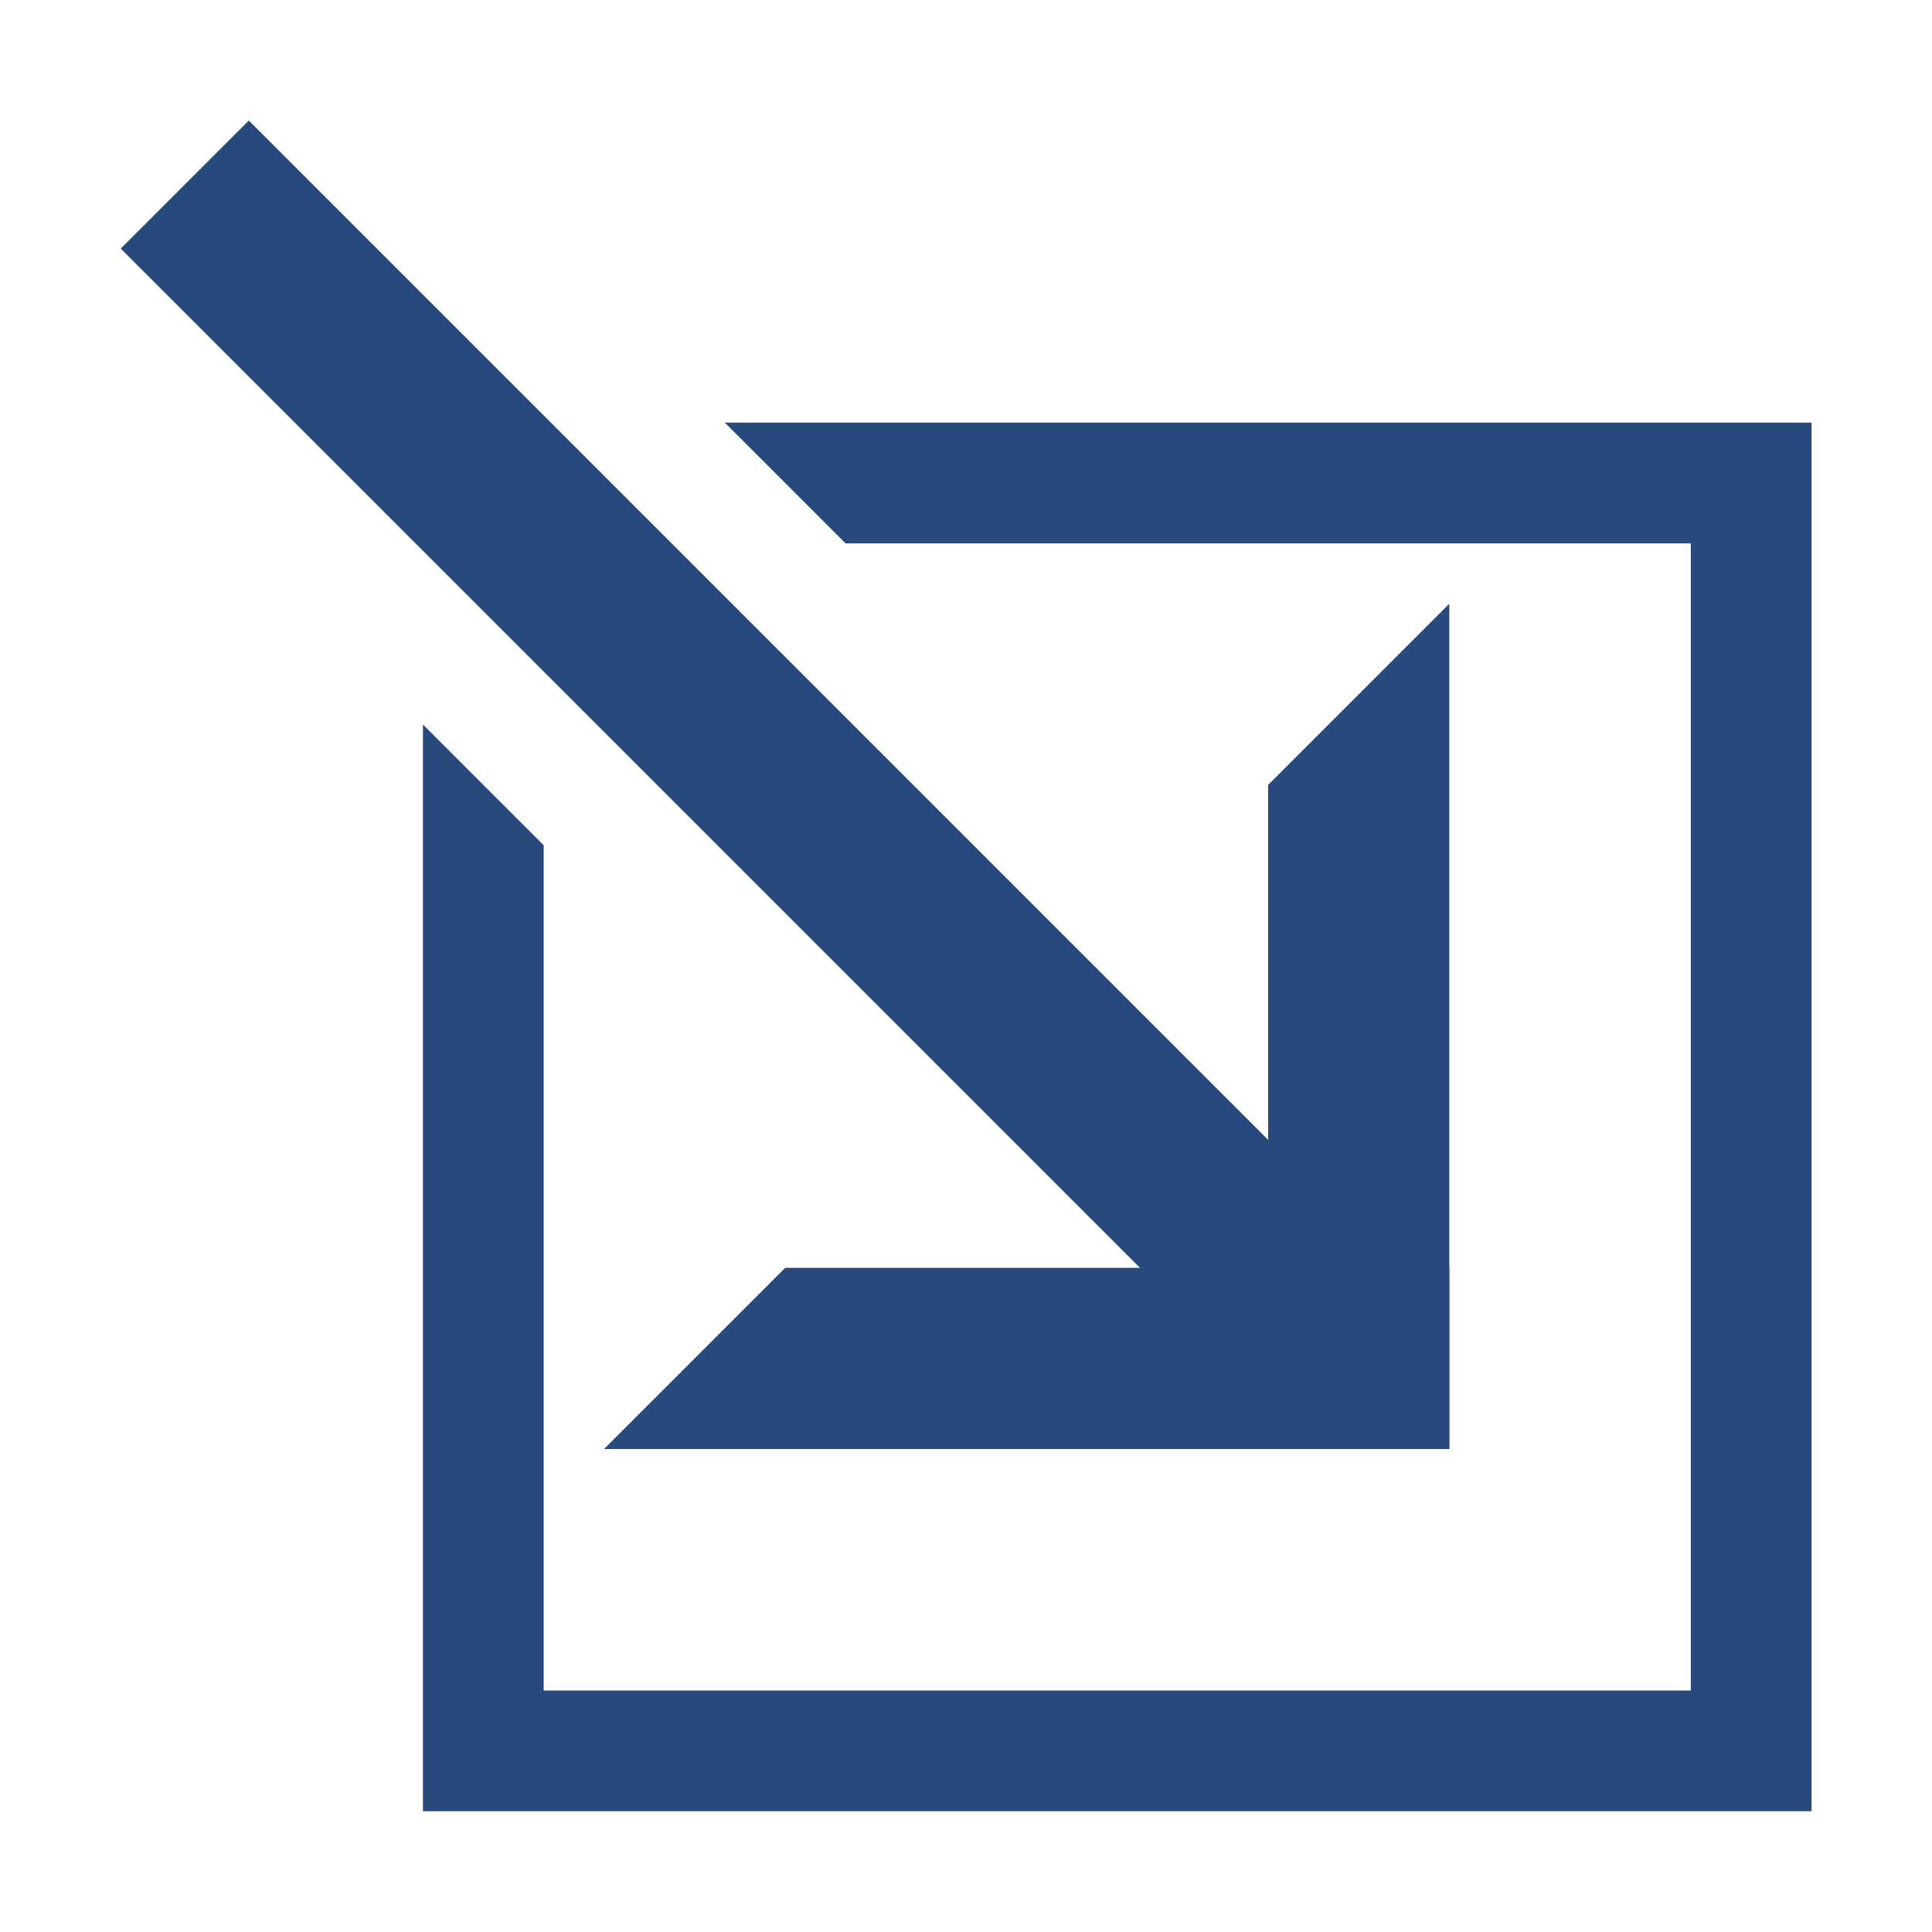
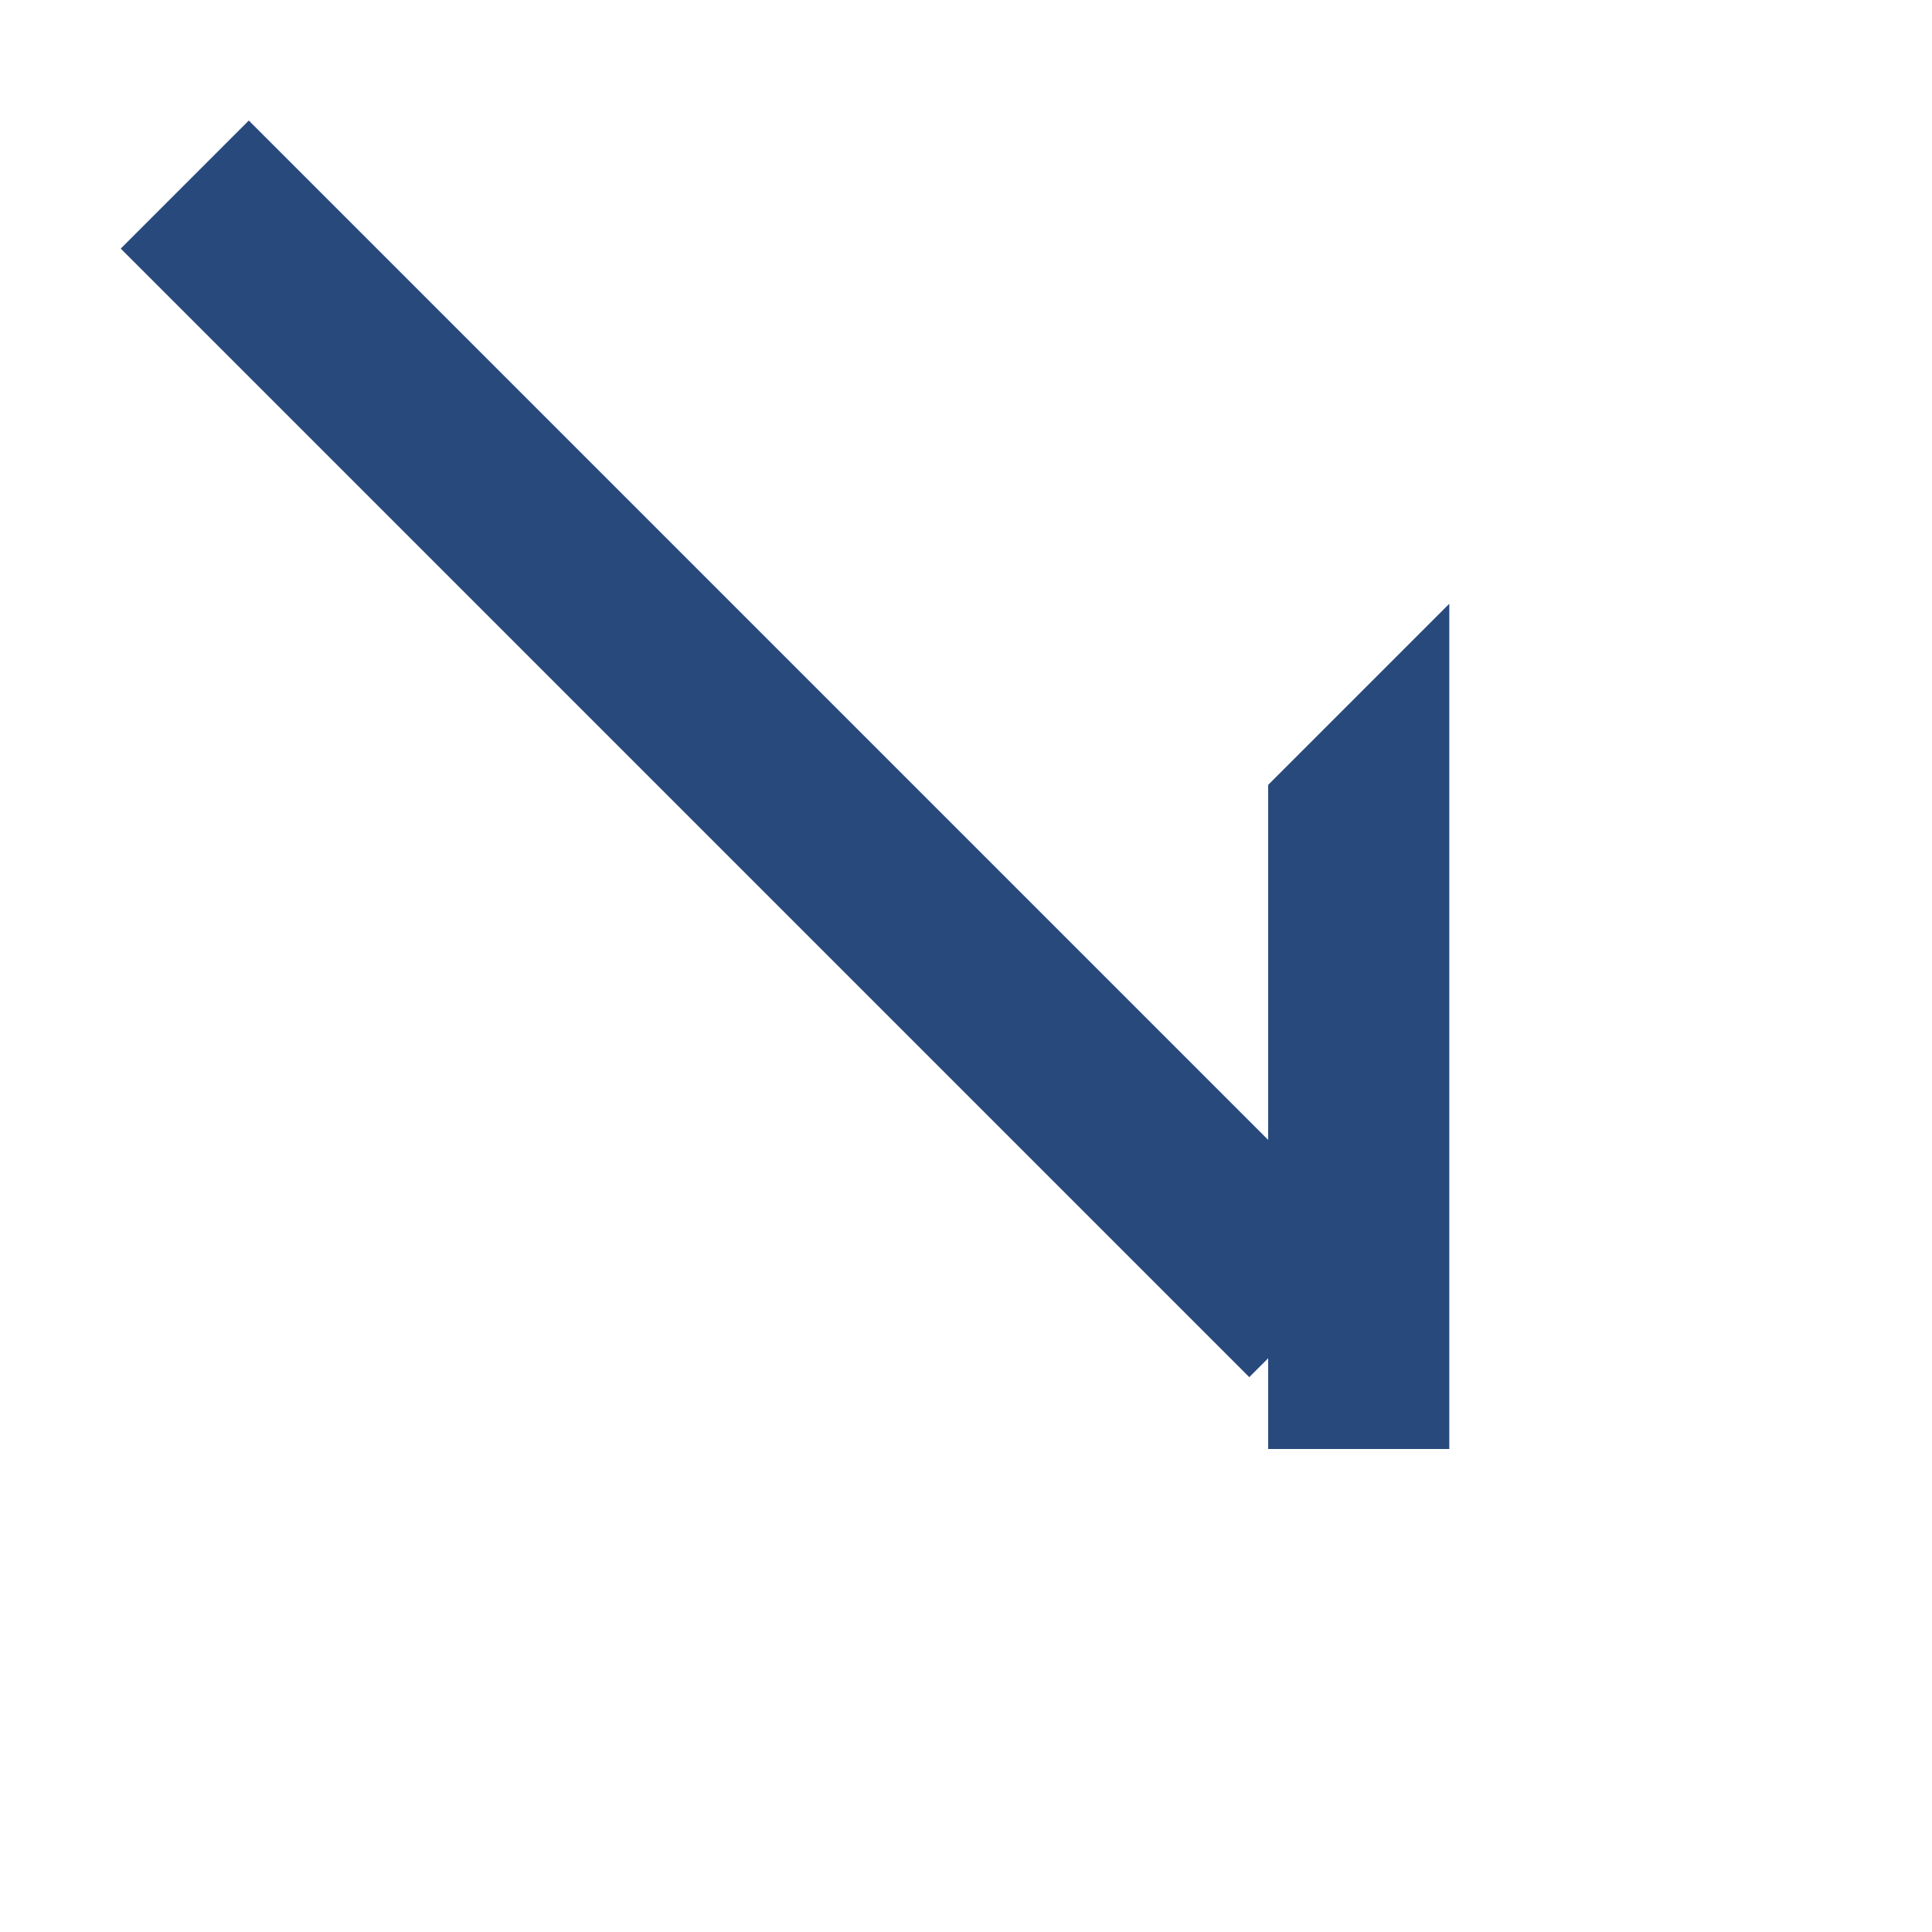
<svg xmlns="http://www.w3.org/2000/svg" viewBox="0 0 64 64">
-   <path fill="none" d="M0 0h64v64H0z" />
+   <path fill="none" d="M0 0h64H0z" />
  <g fill="#28497c">
    <path d="m4 8.235 4.242-4.242 37.385 37.385-4.243 4.242z" />
-     <path d="M28.01 18h28v38h-38V28l-4-4v36h46V14h-36l4 4z" />
    <path d="M42.01 26v22h6V20l-6 6z" />
-     <path d="M48.01 42h-22l-6 6h28v-6z" />
  </g>
</svg>